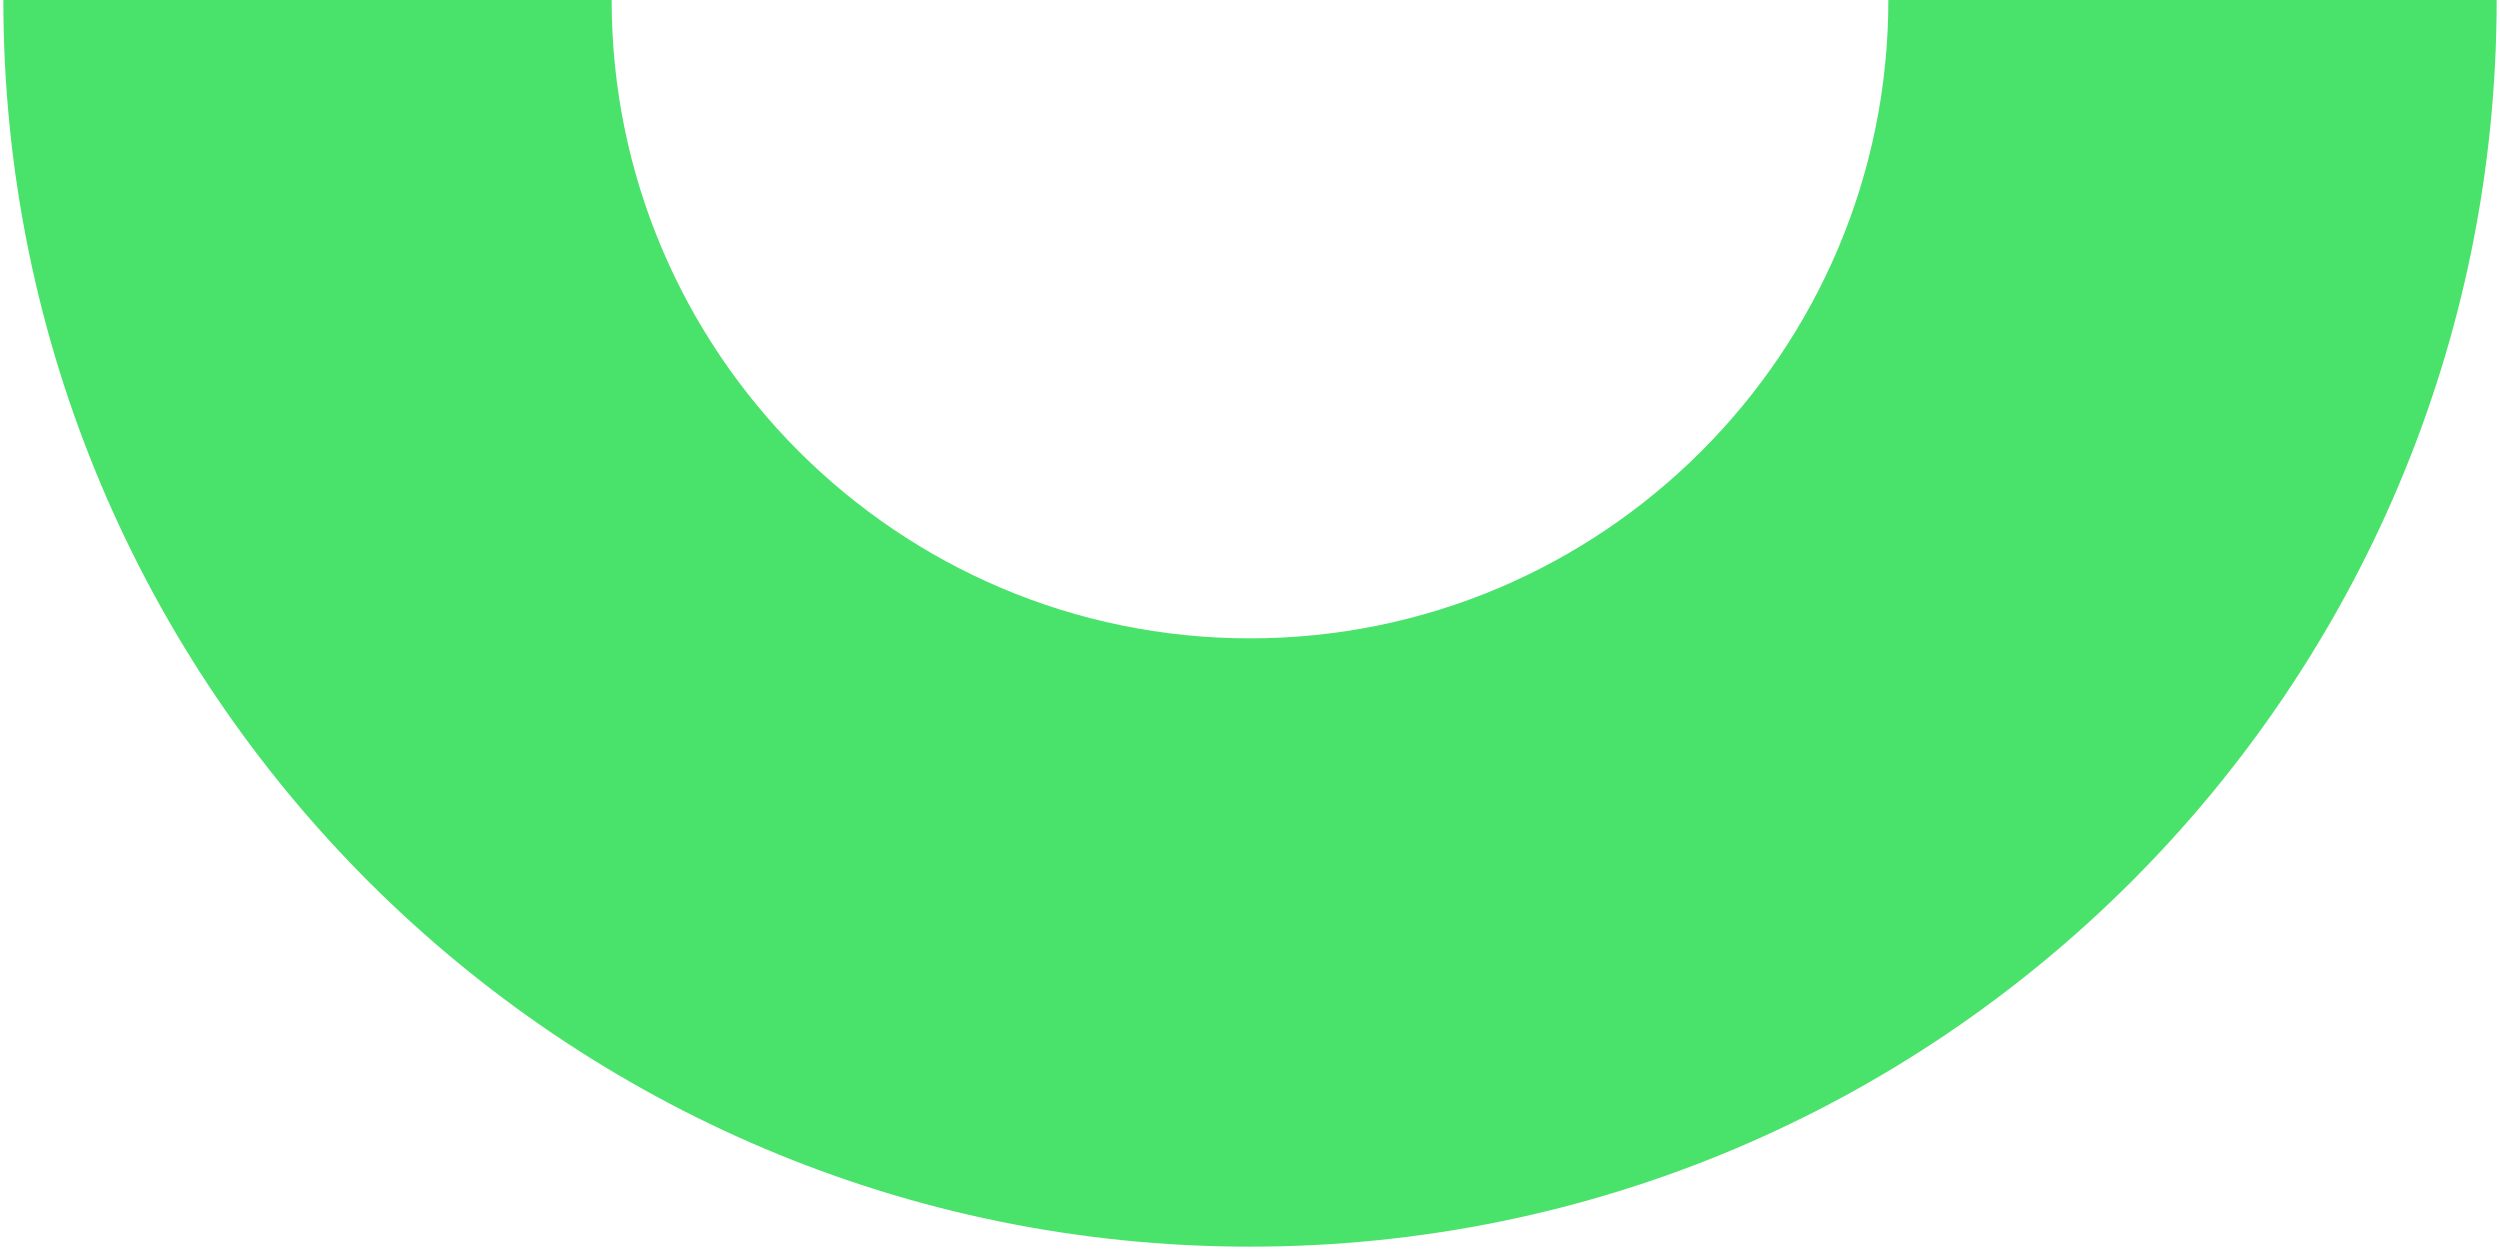
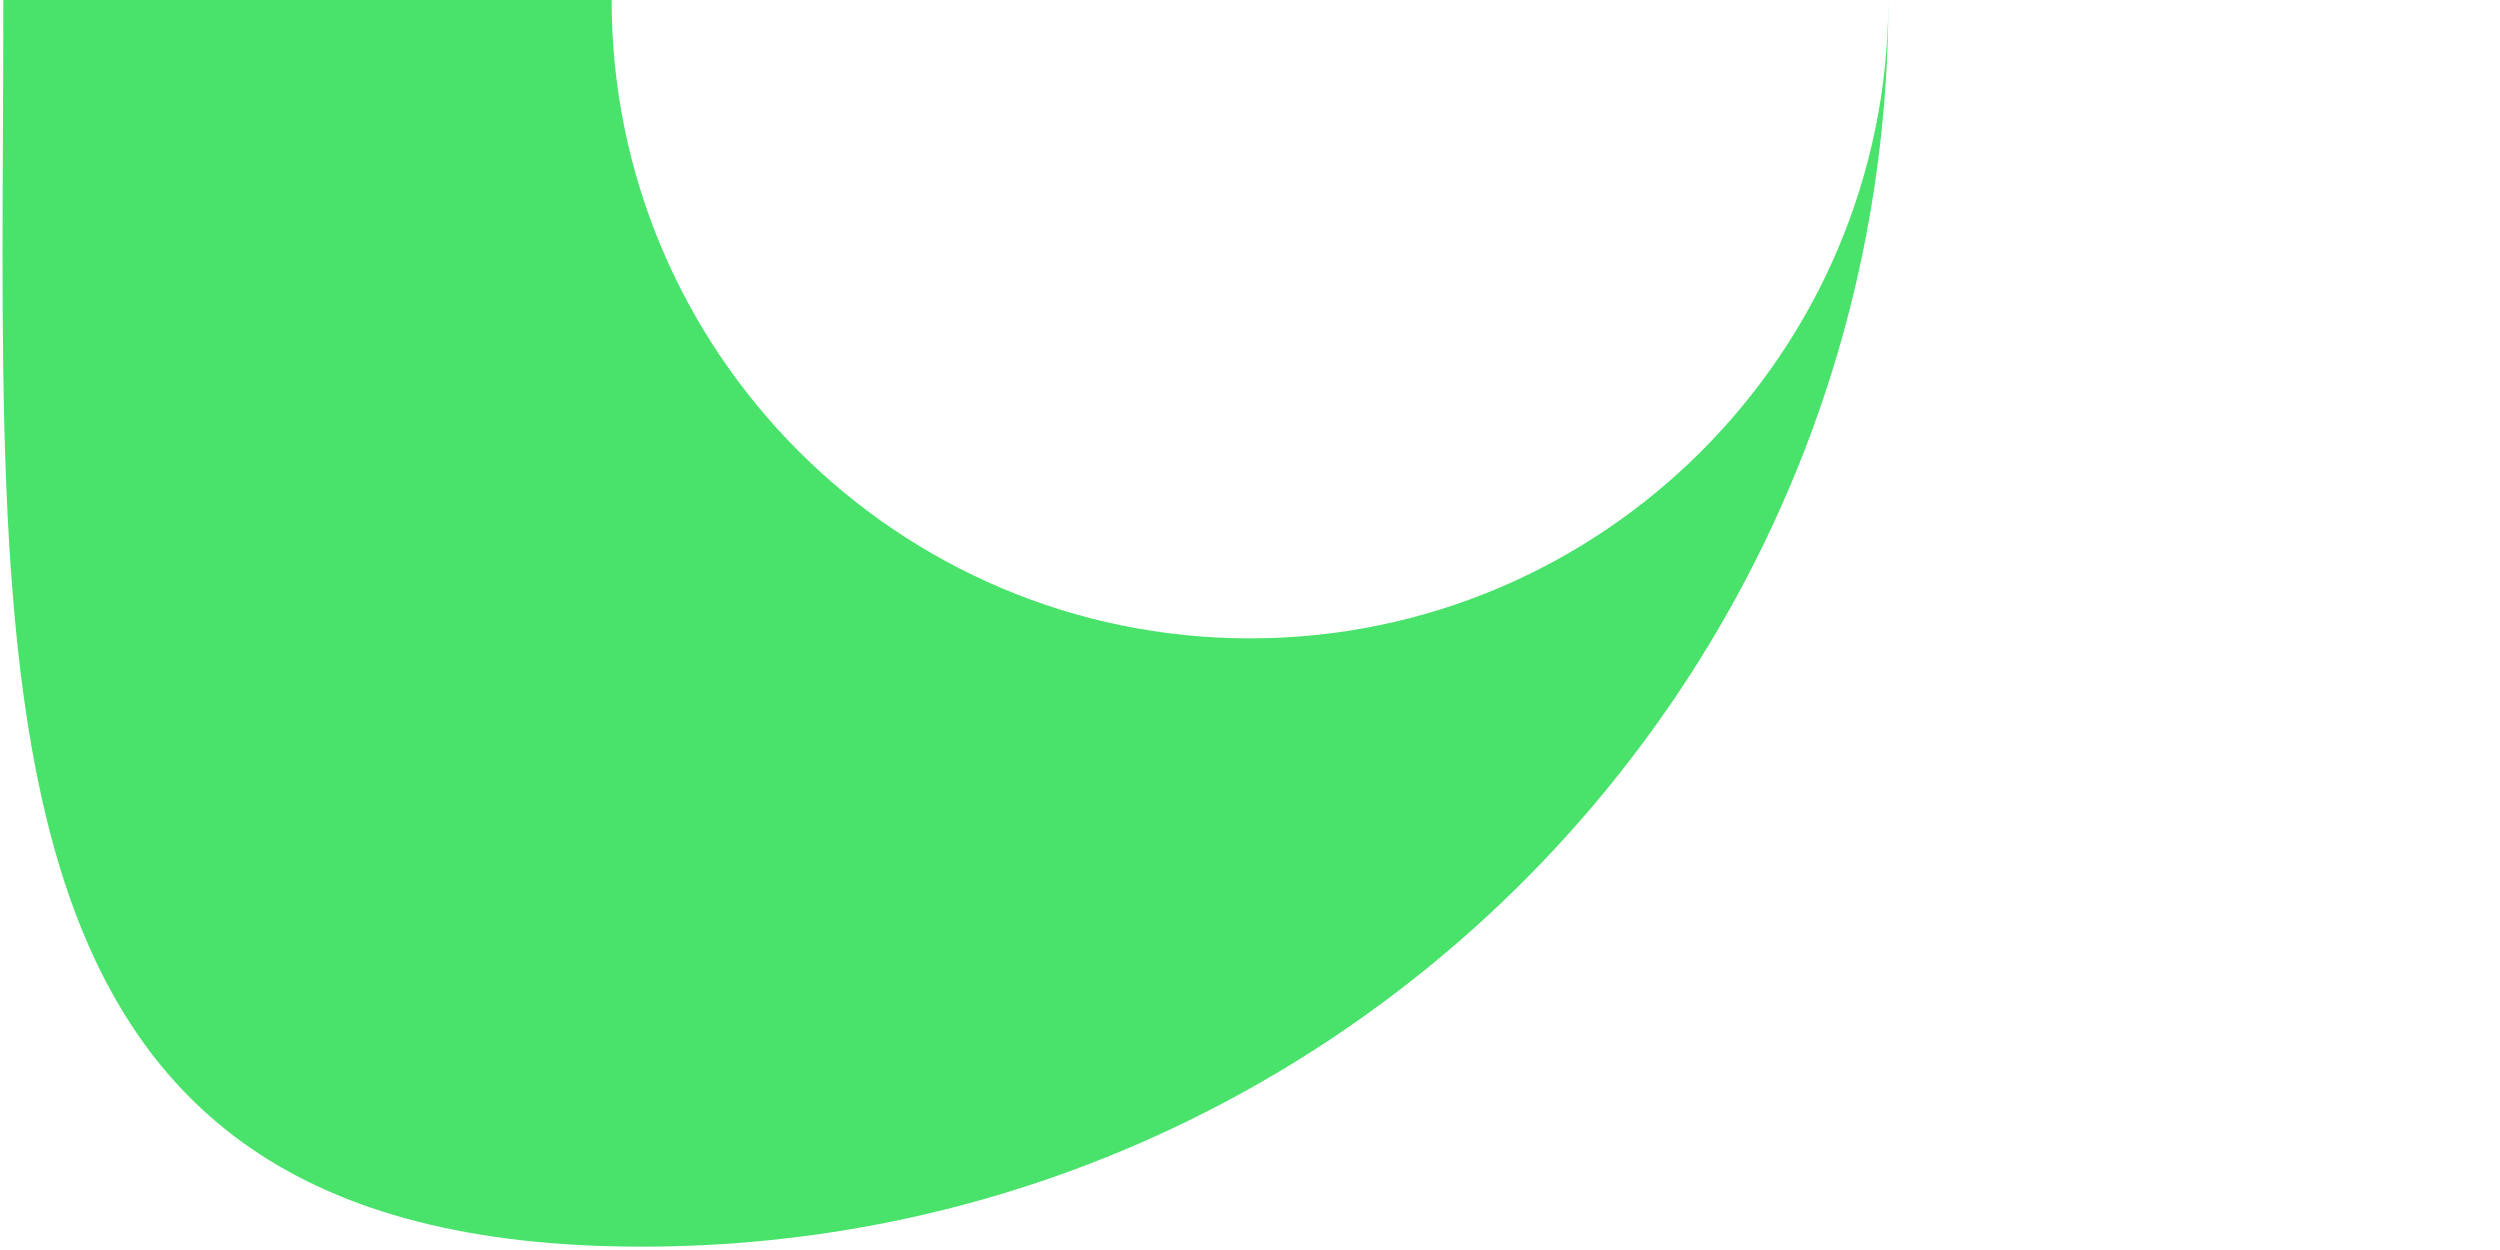
<svg xmlns="http://www.w3.org/2000/svg" version="1.1" id="Capa_1" x="0px" y="0px" viewBox="0 0 374 187" style="enable-background:new 0 0 374 187;" xml:space="preserve">
  <style type="text/css">
	.st0{fill-rule:evenodd;clip-rule:evenodd;fill:#49E26A;}
</style>
-   <path class="st0" d="M91.5,0c0,52.7,42.8,95.5,95.5,95.5S282.5,52.7,282.5,0h91c0,103-83.5,186.5-186.5,186.5S0.5,103,0.5,0H91.5z" />
+   <path class="st0" d="M91.5,0c0,52.7,42.8,95.5,95.5,95.5S282.5,52.7,282.5,0c0,103-83.5,186.5-186.5,186.5S0.5,103,0.5,0H91.5z" />
</svg>